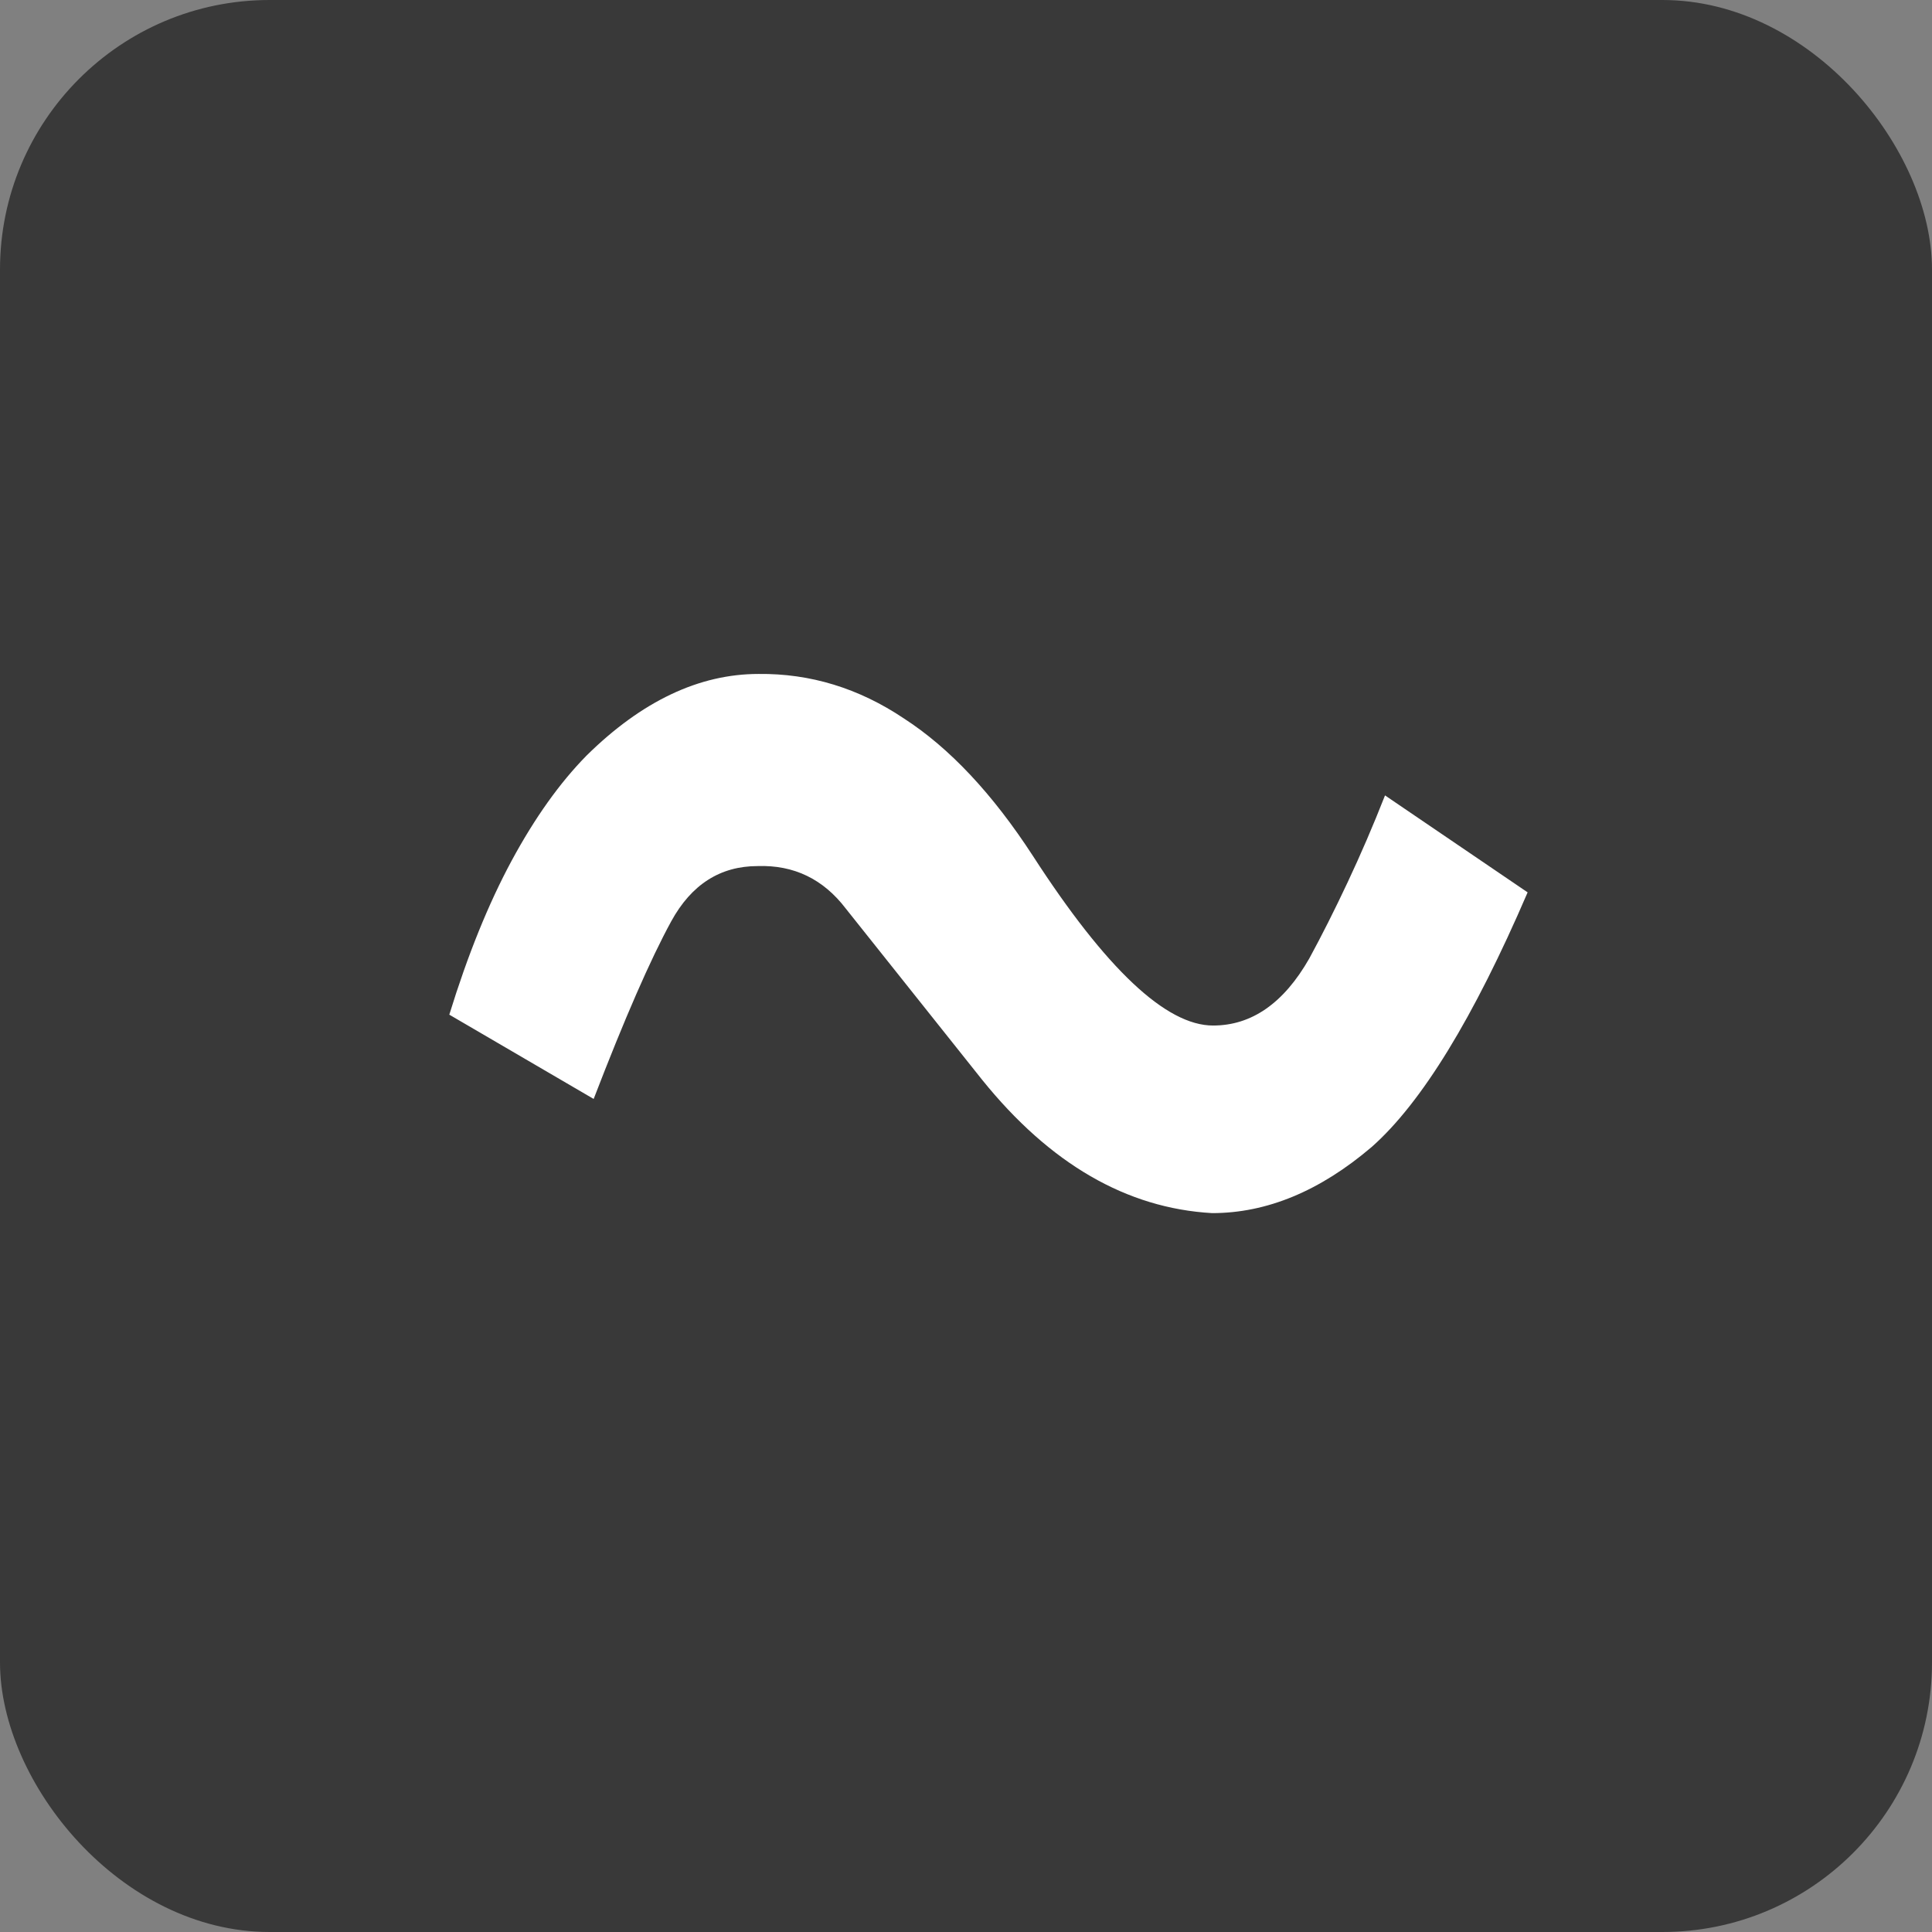
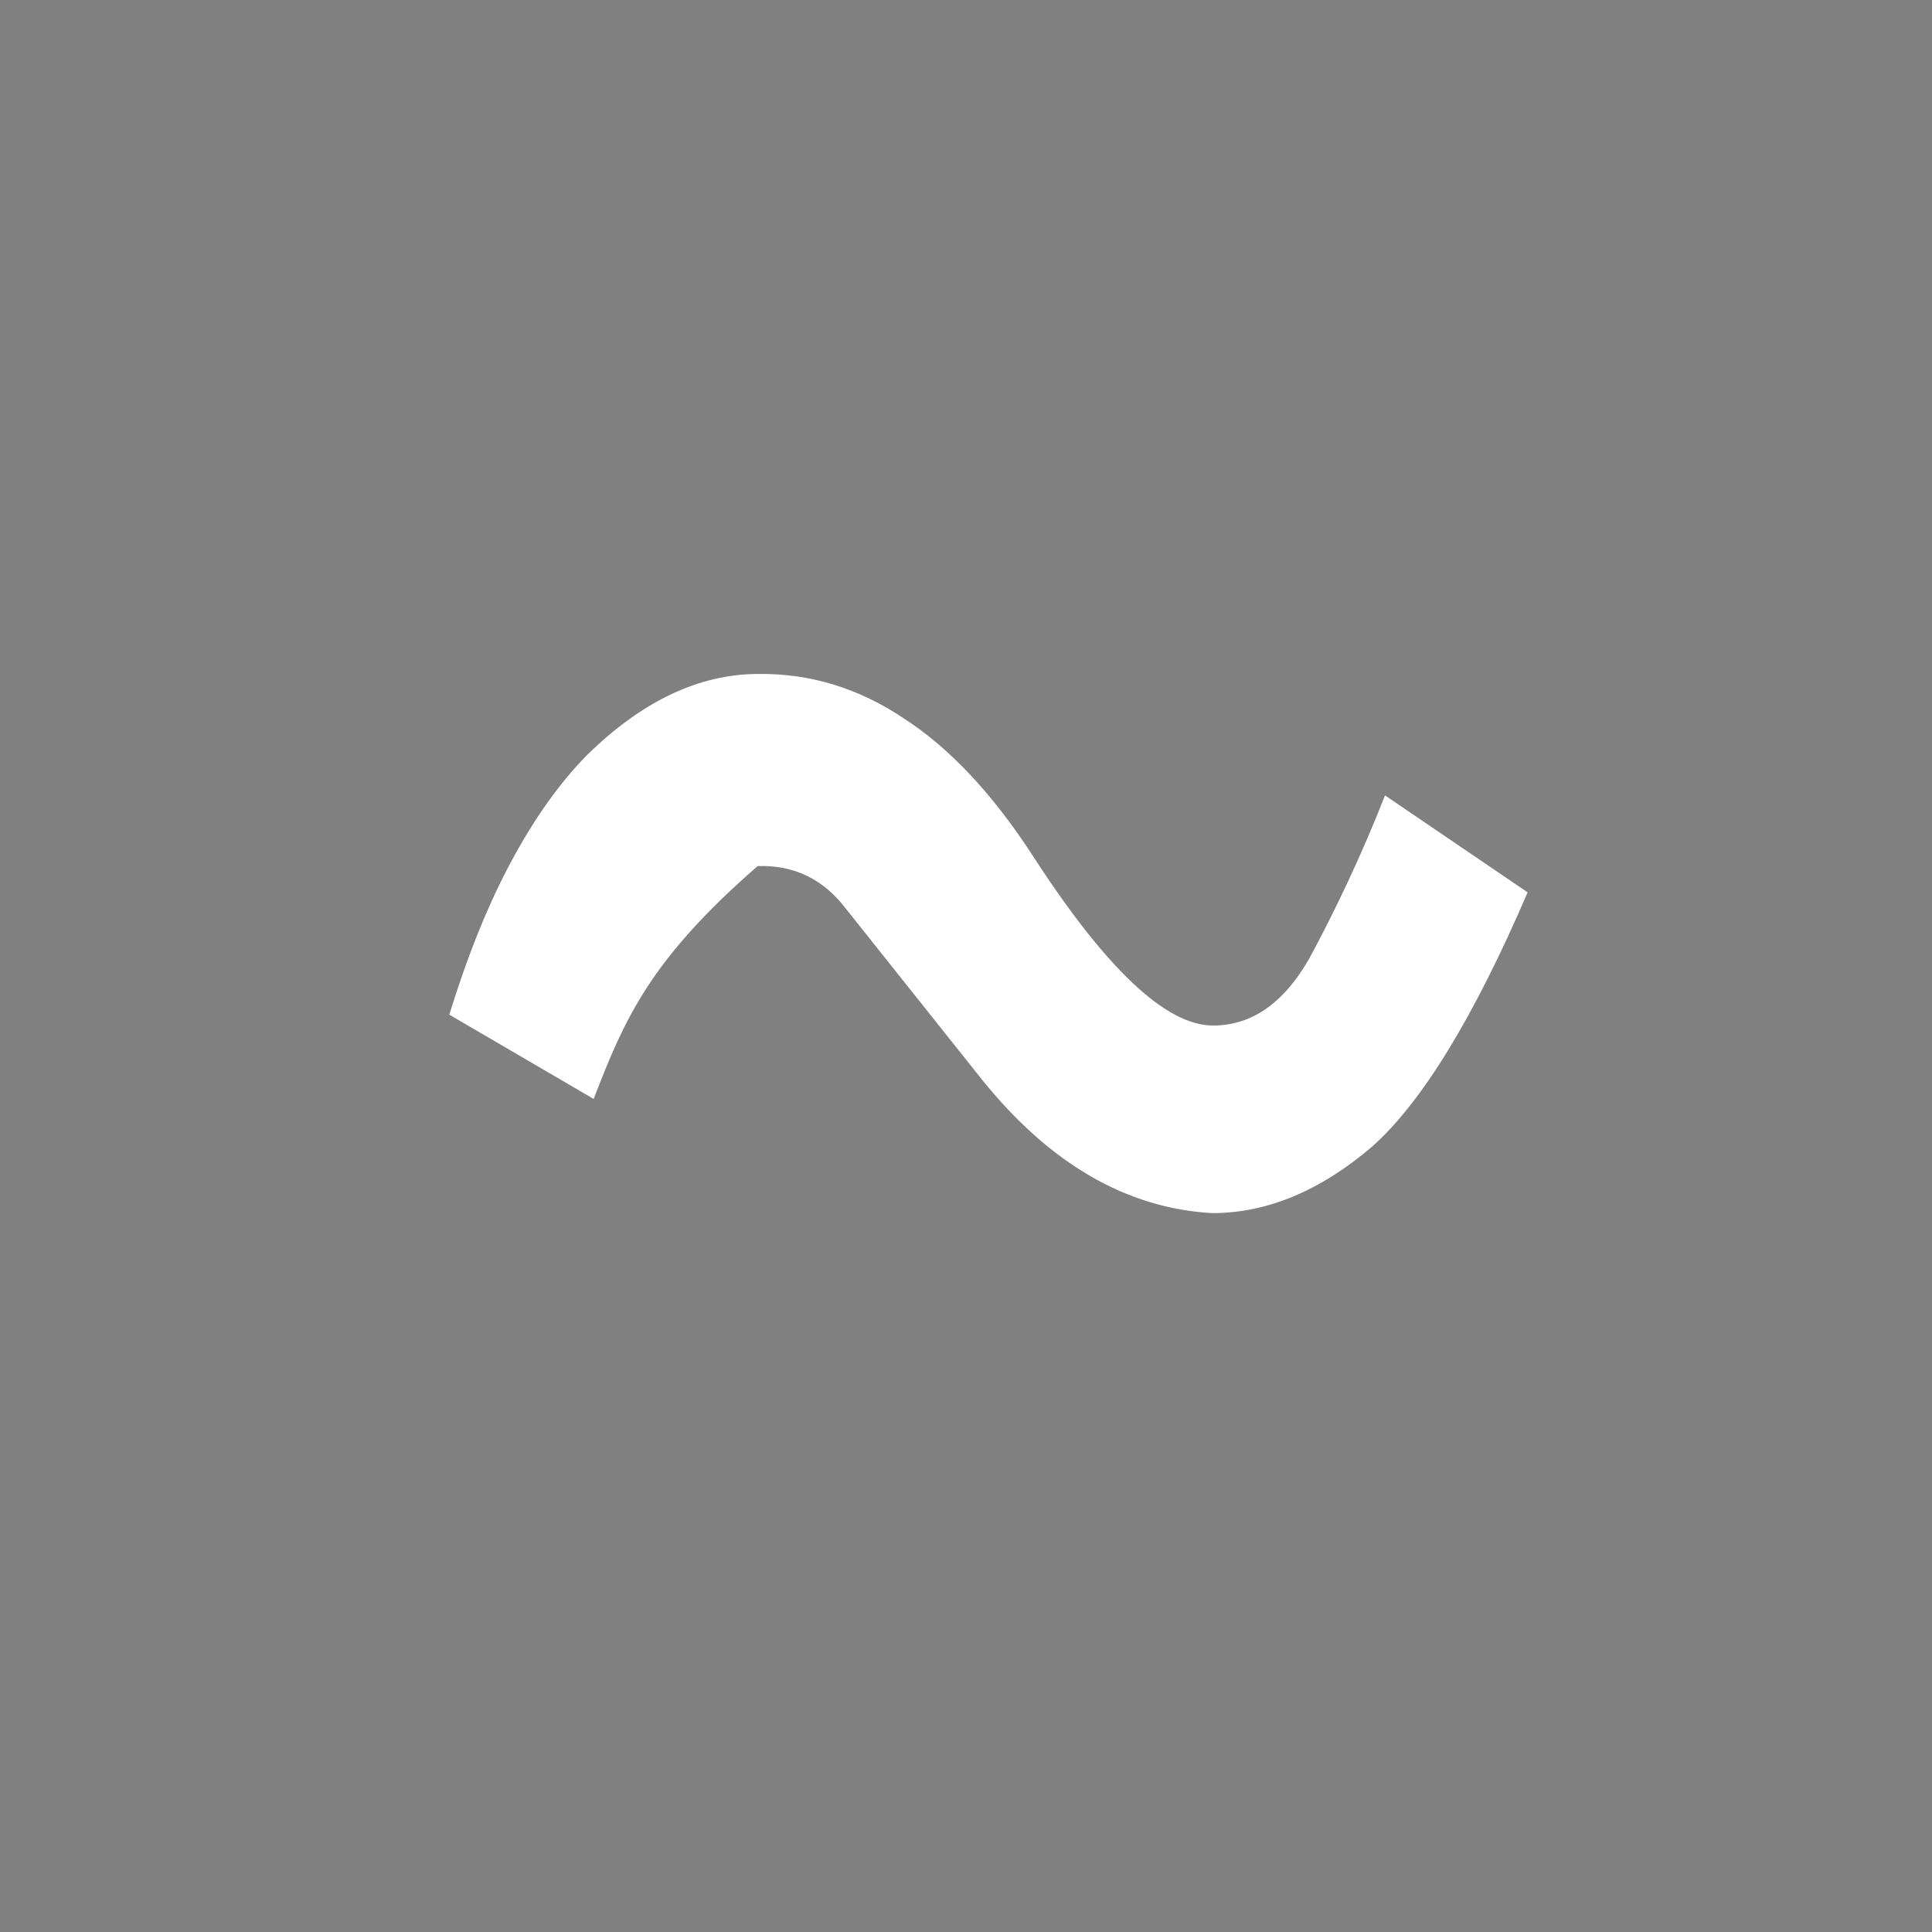
<svg xmlns="http://www.w3.org/2000/svg" width="43" height="43" viewBox="0 0 43 43" fill="none">
  <rect x="0" y="0" width="43" height="43" fill="#808080" stroke="none" />
-   <rect width="43" height="43" rx="6" fill="#393939" />
-   <path d="M34 19.861C32.797 22.657 31.64 24.546 30.529 25.528C29.378 26.509 28.195 27 26.979 27C25.074 26.892 23.369 25.904 21.861 24.035L18.826 20.224C18.324 19.565 17.669 19.249 16.863 19.276C16.03 19.276 15.388 19.686 14.939 20.506C14.476 21.353 13.901 22.671 13.213 24.459L10 22.583C10.41 21.252 10.873 20.11 11.388 19.155C11.904 18.2 12.46 17.421 13.055 16.816C14.284 15.605 15.56 15 16.883 15C18.033 14.987 19.111 15.316 20.116 15.989C21.134 16.647 22.093 17.669 22.992 19.054C24.618 21.568 25.954 22.825 26.998 22.825C27.858 22.825 28.572 22.328 29.14 21.333C29.418 20.822 29.703 20.257 29.993 19.639C30.284 19.02 30.562 18.375 30.826 17.703L34 19.861Z" fill="white" />
+   <path d="M34 19.861C32.797 22.657 31.64 24.546 30.529 25.528C29.378 26.509 28.195 27 26.979 27C25.074 26.892 23.369 25.904 21.861 24.035L18.826 20.224C18.324 19.565 17.669 19.249 16.863 19.276C14.476 21.353 13.901 22.671 13.213 24.459L10 22.583C10.41 21.252 10.873 20.11 11.388 19.155C11.904 18.2 12.46 17.421 13.055 16.816C14.284 15.605 15.56 15 16.883 15C18.033 14.987 19.111 15.316 20.116 15.989C21.134 16.647 22.093 17.669 22.992 19.054C24.618 21.568 25.954 22.825 26.998 22.825C27.858 22.825 28.572 22.328 29.14 21.333C29.418 20.822 29.703 20.257 29.993 19.639C30.284 19.02 30.562 18.375 30.826 17.703L34 19.861Z" fill="white" />
</svg>